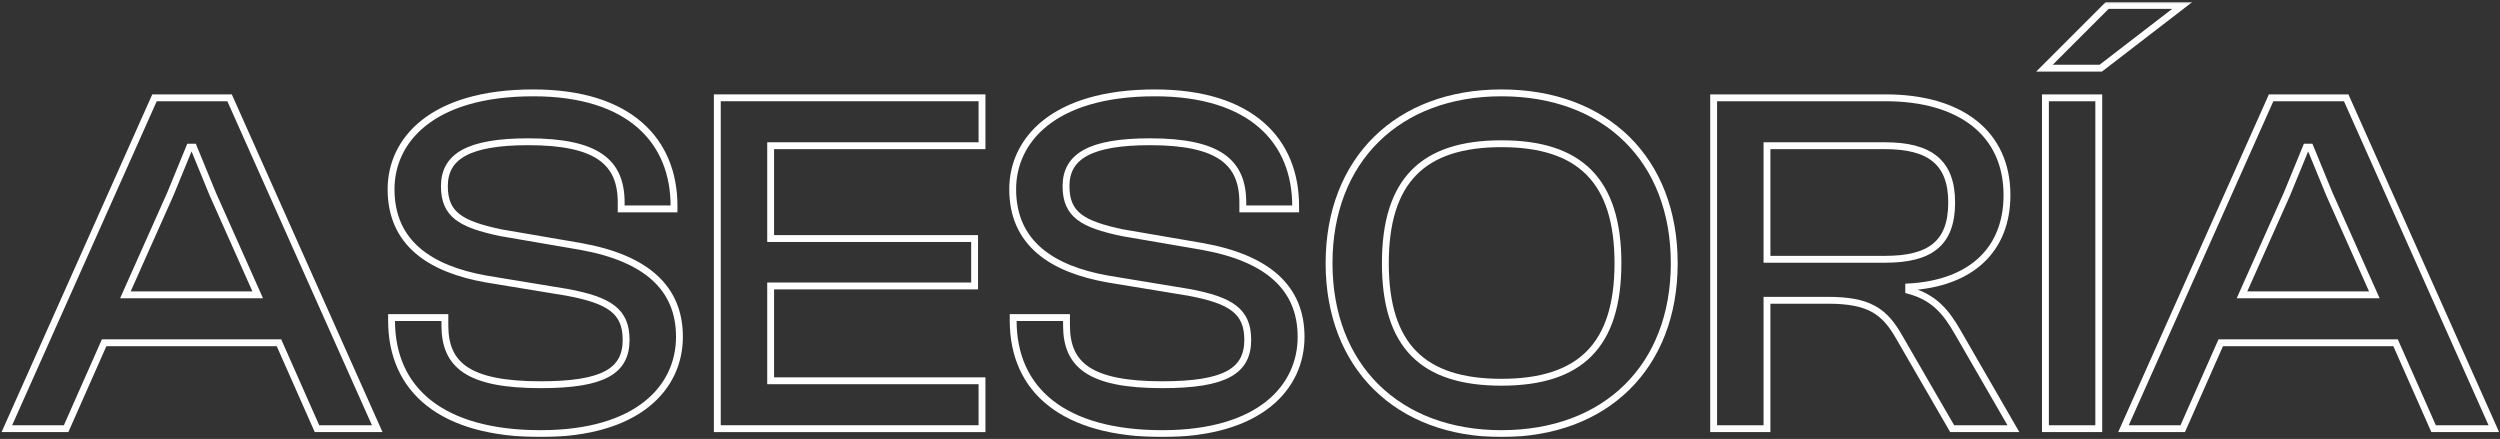
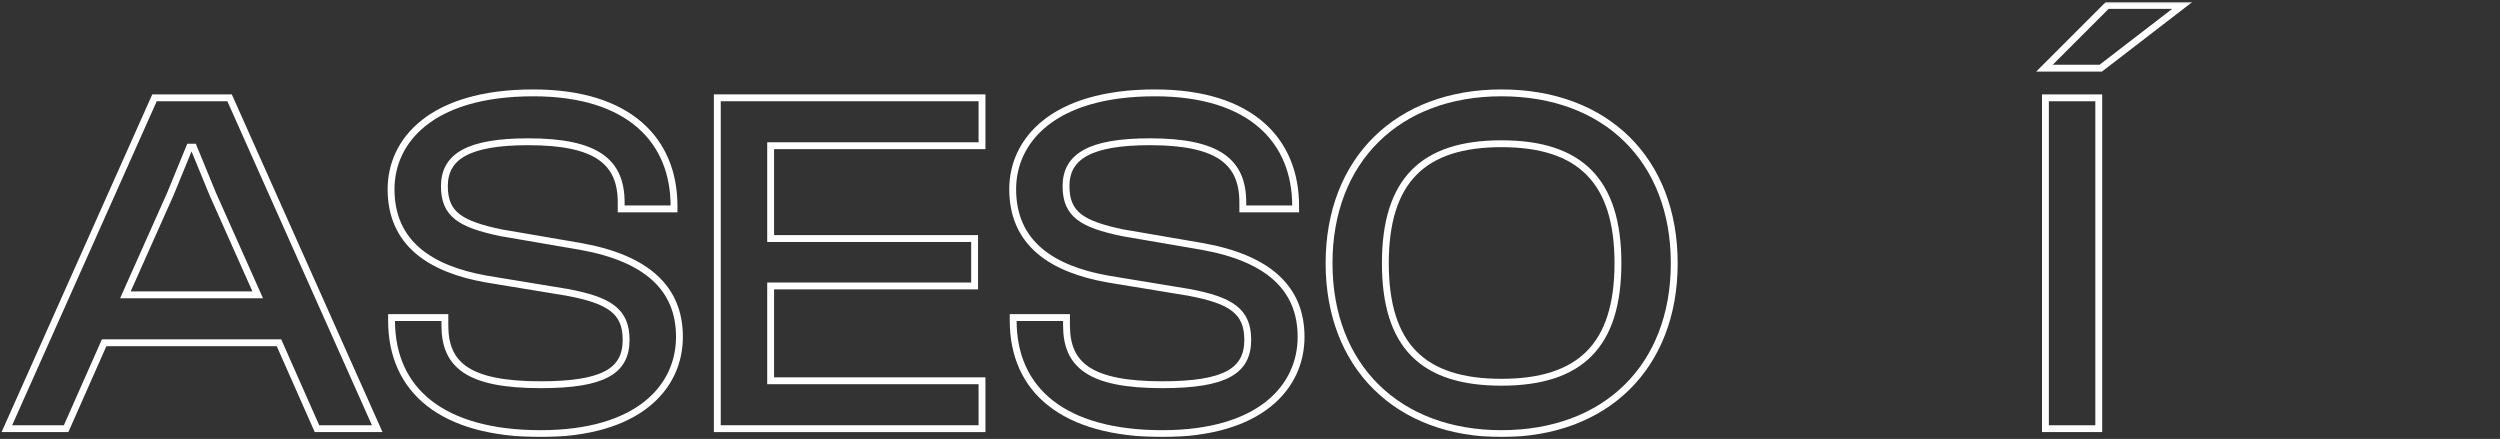
<svg xmlns="http://www.w3.org/2000/svg" width="729" height="128" viewBox="0 0 729 128" fill="none">
  <rect x="0" y="0" width="729" height="128" fill="#333333" stroke="none" />
  <mask id="path-1-outside-1_2527_29785" maskUnits="userSpaceOnUse" x="0" y="0.592" width="729" height="127" fill="#fff">
    <rect fill="white" y="0.592" width="729" height="127" />
    <path d="M19.28 125H2L45.056 28.52H66.944L110 125H92.432L81.344 99.944H30.368L19.28 125ZM49.664 56.6L36.56 85.976H75.152L62.048 56.6L56.432 42.92H55.28L49.664 56.6Z" />
    <path d="M157.664 126.44C128.864 126.44 114.176 113.768 114.176 93.464V92.6H129.728V94.904C129.728 106.424 136.496 112.184 157.664 112.184C176.096 112.184 182.576 108.152 182.576 99.08C182.576 90.728 177.68 87.56 165.44 85.256L141.824 81.368C125.552 78.488 114.032 71 114.032 55.16C114.032 41.192 125.552 27.08 155.504 27.08C183.728 27.08 196.544 41.192 196.544 60.056V60.92H181.136V59.048C181.136 47.24 174.08 41.336 154.064 41.336C136.496 41.336 129.584 45.656 129.584 54.296C129.584 62.648 134.48 65.384 145.856 67.832L169.328 71.864C188.624 75.32 198.128 84.104 198.128 98.216C198.128 112.904 186.176 126.44 157.664 126.44Z" />
    <path d="M286.353 125H209.169V28.52H286.353V42.488H224.721V69.56H284.193V83.384H224.721V111.032H286.353V125Z" />
    <path d="M338.93 126.44C310.13 126.44 295.442 113.768 295.442 93.464V92.6H310.994V94.904C310.994 106.424 317.762 112.184 338.93 112.184C357.362 112.184 363.842 108.152 363.842 99.08C363.842 90.728 358.946 87.56 346.706 85.256L323.09 81.368C306.818 78.488 295.298 71 295.298 55.16C295.298 41.192 306.818 27.08 336.77 27.08C364.994 27.08 377.81 41.192 377.81 60.056V60.92H362.402V59.048C362.402 47.24 355.346 41.336 335.33 41.336C317.762 41.336 310.85 45.656 310.85 54.296C310.85 62.648 315.746 65.384 327.122 67.832L350.594 71.864C369.89 75.32 379.394 84.104 379.394 98.216C379.394 112.904 367.442 126.44 338.93 126.44Z" />
    <path d="M437.81 126.44C407.57 126.44 387.554 106.856 387.554 76.76C387.554 46.664 407.57 27.08 437.81 27.08C468.338 27.08 488.21 46.664 488.21 76.76C488.21 106.856 468.338 126.44 437.81 126.44ZM437.81 111.464C460.706 111.464 471.794 100.808 471.794 76.76C471.794 52.712 460.706 41.912 437.81 41.912C414.914 41.912 403.97 52.712 403.97 76.76C403.97 100.808 414.914 111.464 437.81 111.464Z" />
    <path d="M515.252 125H499.7V28.52H549.812C571.7 28.52 585.236 38.888 585.236 56.888C585.236 72.872 574.724 82.664 556.58 83.672V84.68C564.068 86.696 567.524 91.016 570.98 97.064L587.108 125H569.252L553.844 98.36C549.524 90.728 545.06 87.56 532.964 87.56H515.252V125ZM515.252 42.488V75.608H549.668C562.628 75.608 569.108 71.144 569.108 59.048C569.108 47.24 562.628 42.488 549.668 42.488H515.252Z" />
-     <path d="M612.578 19.88H596.162L614.45 1.592H636.338L612.578 19.88ZM612.002 125H596.45V28.52H612.002V125Z" />
-     <path d="M636.483 125H619.203L662.259 28.52H684.147L727.203 125H709.635L698.547 99.944H647.571L636.483 125ZM666.867 56.6L653.763 85.976H692.355L679.251 56.6L673.635 42.92H672.483L666.867 56.6Z" />
+     <path d="M612.578 19.88H596.162L614.45 1.592H636.338L612.578 19.88ZM612.002 125V28.52H612.002V125Z" />
  </mask>
  <path d="M19.28 125H2L45.056 28.52H66.944L110 125H92.432L81.344 99.944H30.368L19.28 125ZM49.664 56.6L36.56 85.976H75.152L62.048 56.6L56.432 42.92H55.28L49.664 56.6Z" stroke="#fff" stroke-width="2" mask="url(#path-1-outside-1_2527_29785)" />
  <path d="M157.664 126.44C128.864 126.44 114.176 113.768 114.176 93.464V92.6H129.728V94.904C129.728 106.424 136.496 112.184 157.664 112.184C176.096 112.184 182.576 108.152 182.576 99.08C182.576 90.728 177.68 87.56 165.44 85.256L141.824 81.368C125.552 78.488 114.032 71 114.032 55.16C114.032 41.192 125.552 27.08 155.504 27.08C183.728 27.08 196.544 41.192 196.544 60.056V60.92H181.136V59.048C181.136 47.24 174.08 41.336 154.064 41.336C136.496 41.336 129.584 45.656 129.584 54.296C129.584 62.648 134.48 65.384 145.856 67.832L169.328 71.864C188.624 75.32 198.128 84.104 198.128 98.216C198.128 112.904 186.176 126.44 157.664 126.44Z" stroke="#fff" stroke-width="2" mask="url(#path-1-outside-1_2527_29785)" />
  <path d="M286.353 125H209.169V28.52H286.353V42.488H224.721V69.56H284.193V83.384H224.721V111.032H286.353V125Z" stroke="#fff" stroke-width="2" mask="url(#path-1-outside-1_2527_29785)" />
  <path d="M338.93 126.44C310.13 126.44 295.442 113.768 295.442 93.464V92.6H310.994V94.904C310.994 106.424 317.762 112.184 338.93 112.184C357.362 112.184 363.842 108.152 363.842 99.08C363.842 90.728 358.946 87.56 346.706 85.256L323.09 81.368C306.818 78.488 295.298 71 295.298 55.16C295.298 41.192 306.818 27.08 336.77 27.08C364.994 27.08 377.81 41.192 377.81 60.056V60.92H362.402V59.048C362.402 47.24 355.346 41.336 335.33 41.336C317.762 41.336 310.85 45.656 310.85 54.296C310.85 62.648 315.746 65.384 327.122 67.832L350.594 71.864C369.89 75.32 379.394 84.104 379.394 98.216C379.394 112.904 367.442 126.44 338.93 126.44Z" stroke="#fff" stroke-width="2" mask="url(#path-1-outside-1_2527_29785)" />
  <path d="M437.81 126.44C407.57 126.44 387.554 106.856 387.554 76.76C387.554 46.664 407.57 27.08 437.81 27.08C468.338 27.08 488.21 46.664 488.21 76.76C488.21 106.856 468.338 126.44 437.81 126.44ZM437.81 111.464C460.706 111.464 471.794 100.808 471.794 76.76C471.794 52.712 460.706 41.912 437.81 41.912C414.914 41.912 403.97 52.712 403.97 76.76C403.97 100.808 414.914 111.464 437.81 111.464Z" stroke="#fff" stroke-width="2" mask="url(#path-1-outside-1_2527_29785)" />
-   <path d="M515.252 125H499.7V28.52H549.812C571.7 28.52 585.236 38.888 585.236 56.888C585.236 72.872 574.724 82.664 556.58 83.672V84.68C564.068 86.696 567.524 91.016 570.98 97.064L587.108 125H569.252L553.844 98.36C549.524 90.728 545.06 87.56 532.964 87.56H515.252V125ZM515.252 42.488V75.608H549.668C562.628 75.608 569.108 71.144 569.108 59.048C569.108 47.24 562.628 42.488 549.668 42.488H515.252Z" stroke="#fff" stroke-width="2" mask="url(#path-1-outside-1_2527_29785)" />
  <path d="M612.578 19.88H596.162L614.45 1.592H636.338L612.578 19.88ZM612.002 125H596.45V28.52H612.002V125Z" stroke="#fff" stroke-width="2" mask="url(#path-1-outside-1_2527_29785)" />
-   <path d="M636.483 125H619.203L662.259 28.52H684.147L727.203 125H709.635L698.547 99.944H647.571L636.483 125ZM666.867 56.6L653.763 85.976H692.355L679.251 56.6L673.635 42.92H672.483L666.867 56.6Z" stroke="#fff" stroke-width="2" mask="url(#path-1-outside-1_2527_29785)" />
</svg>